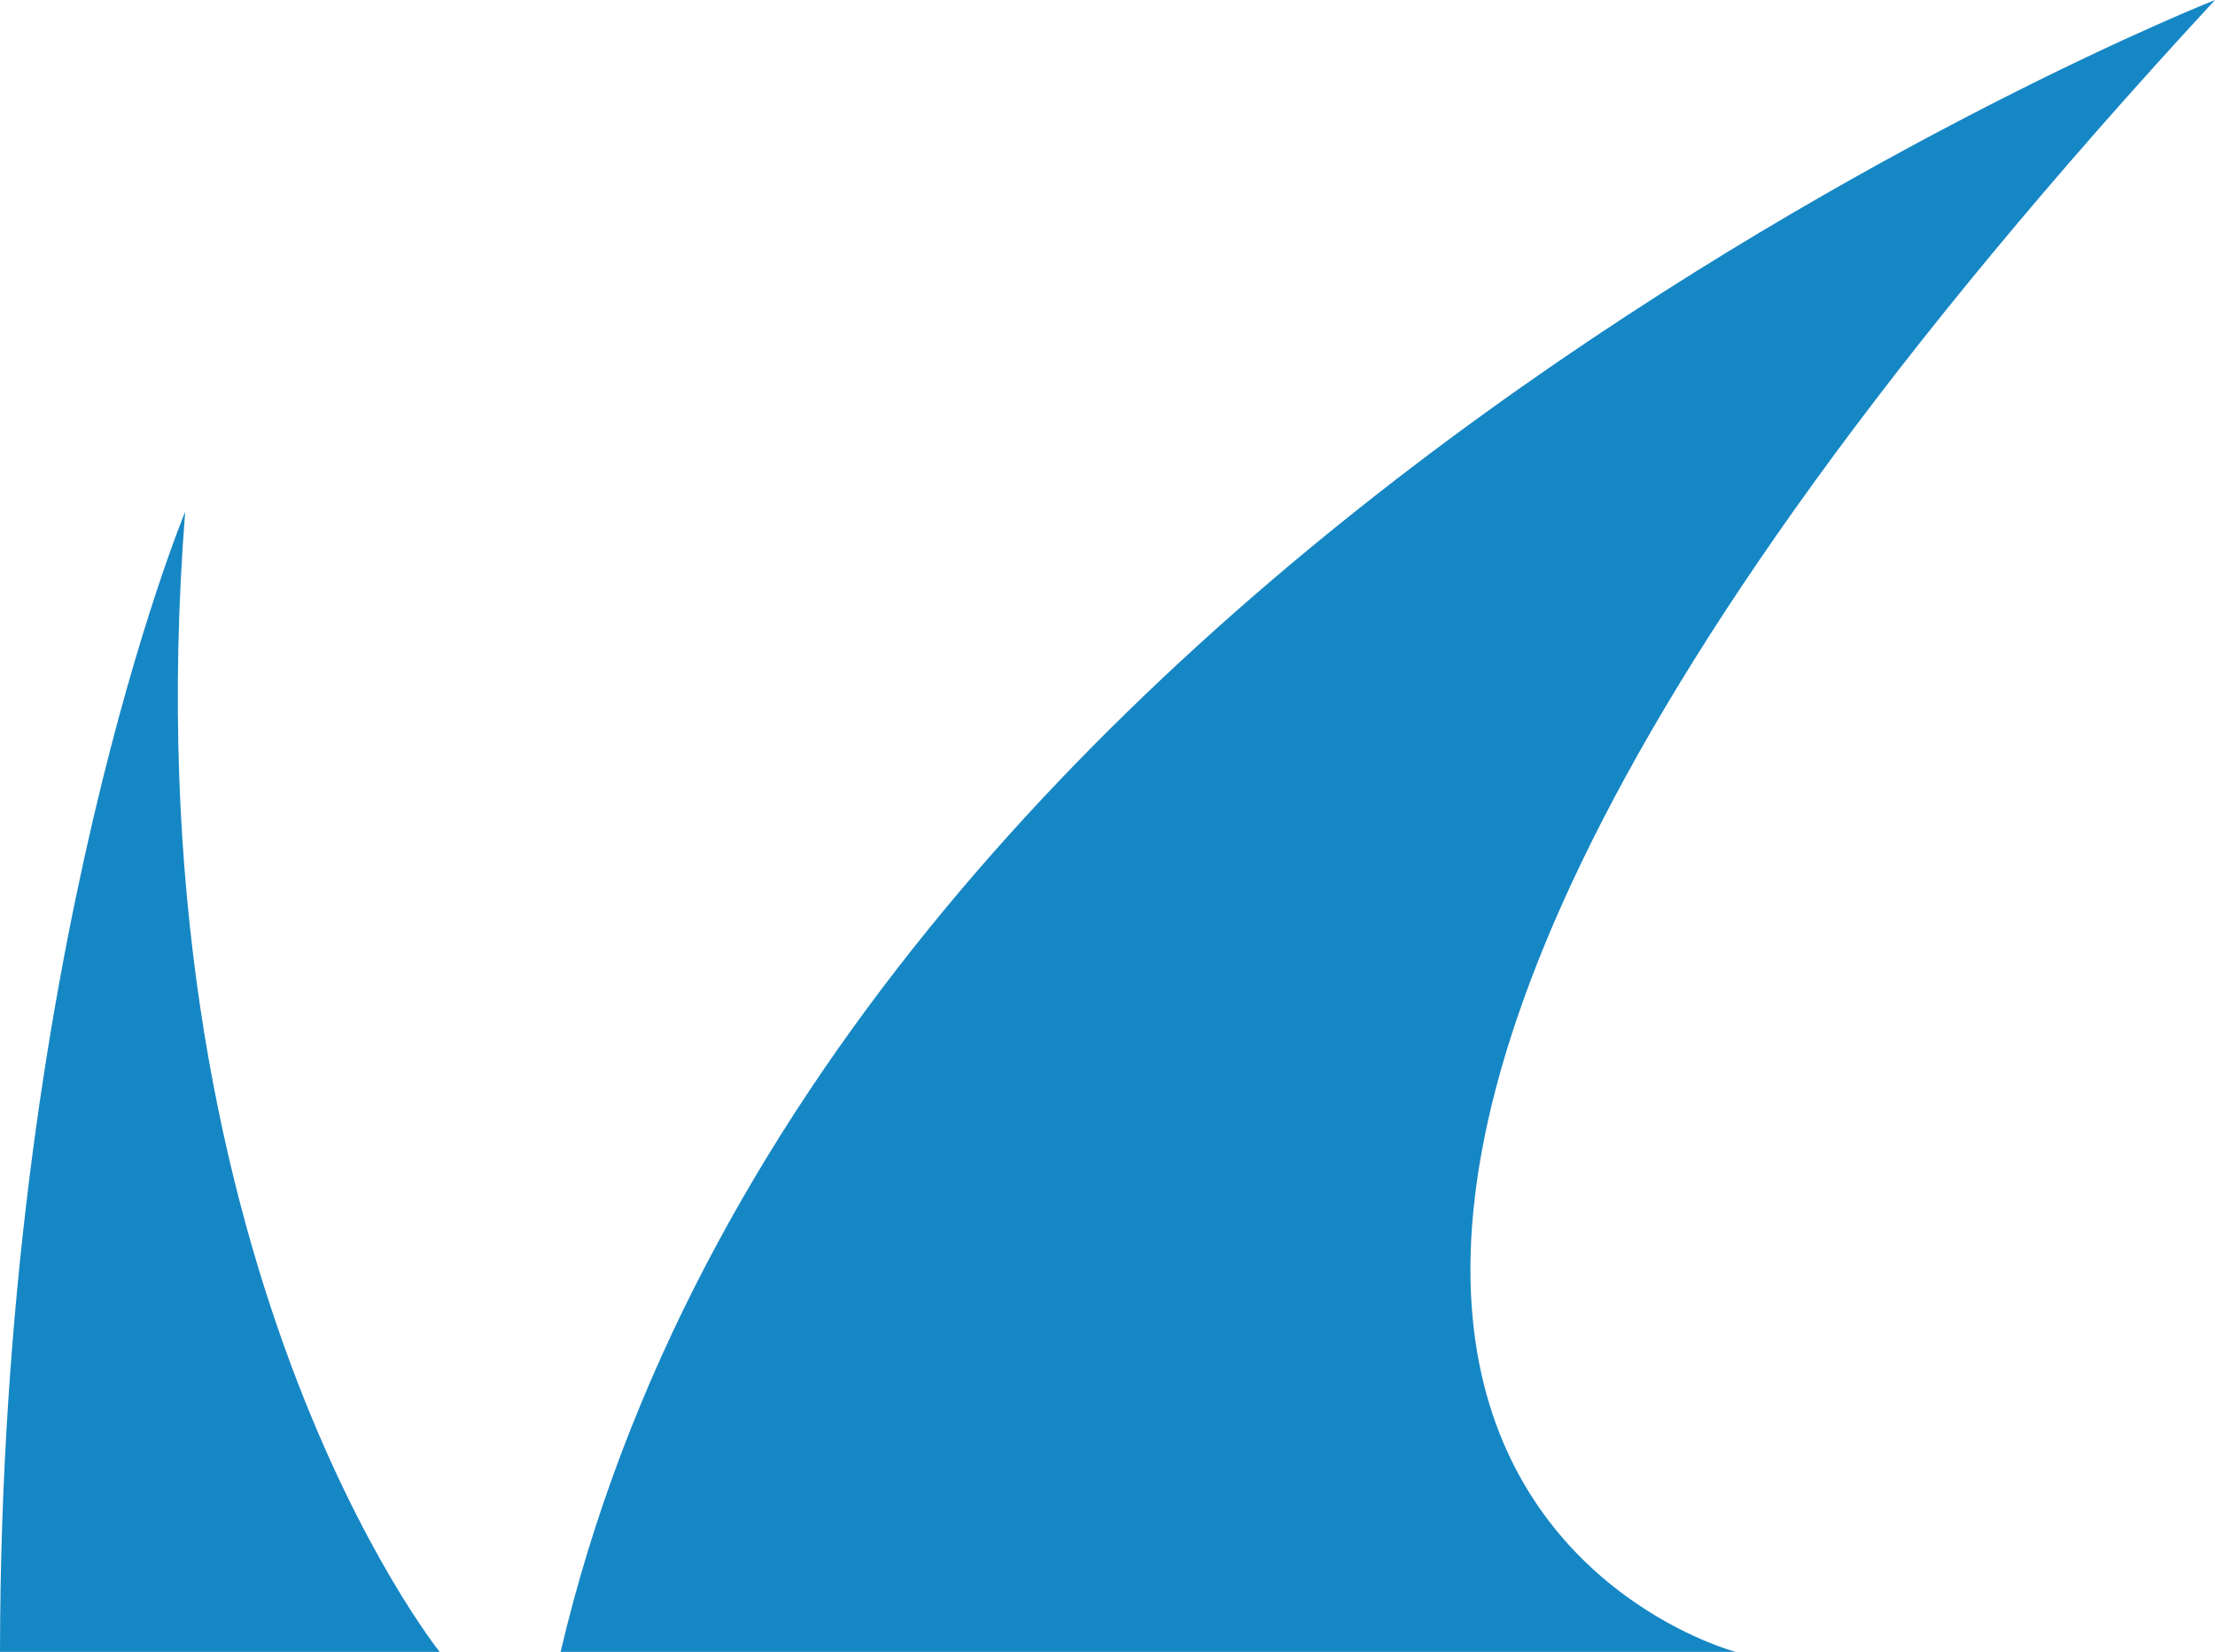
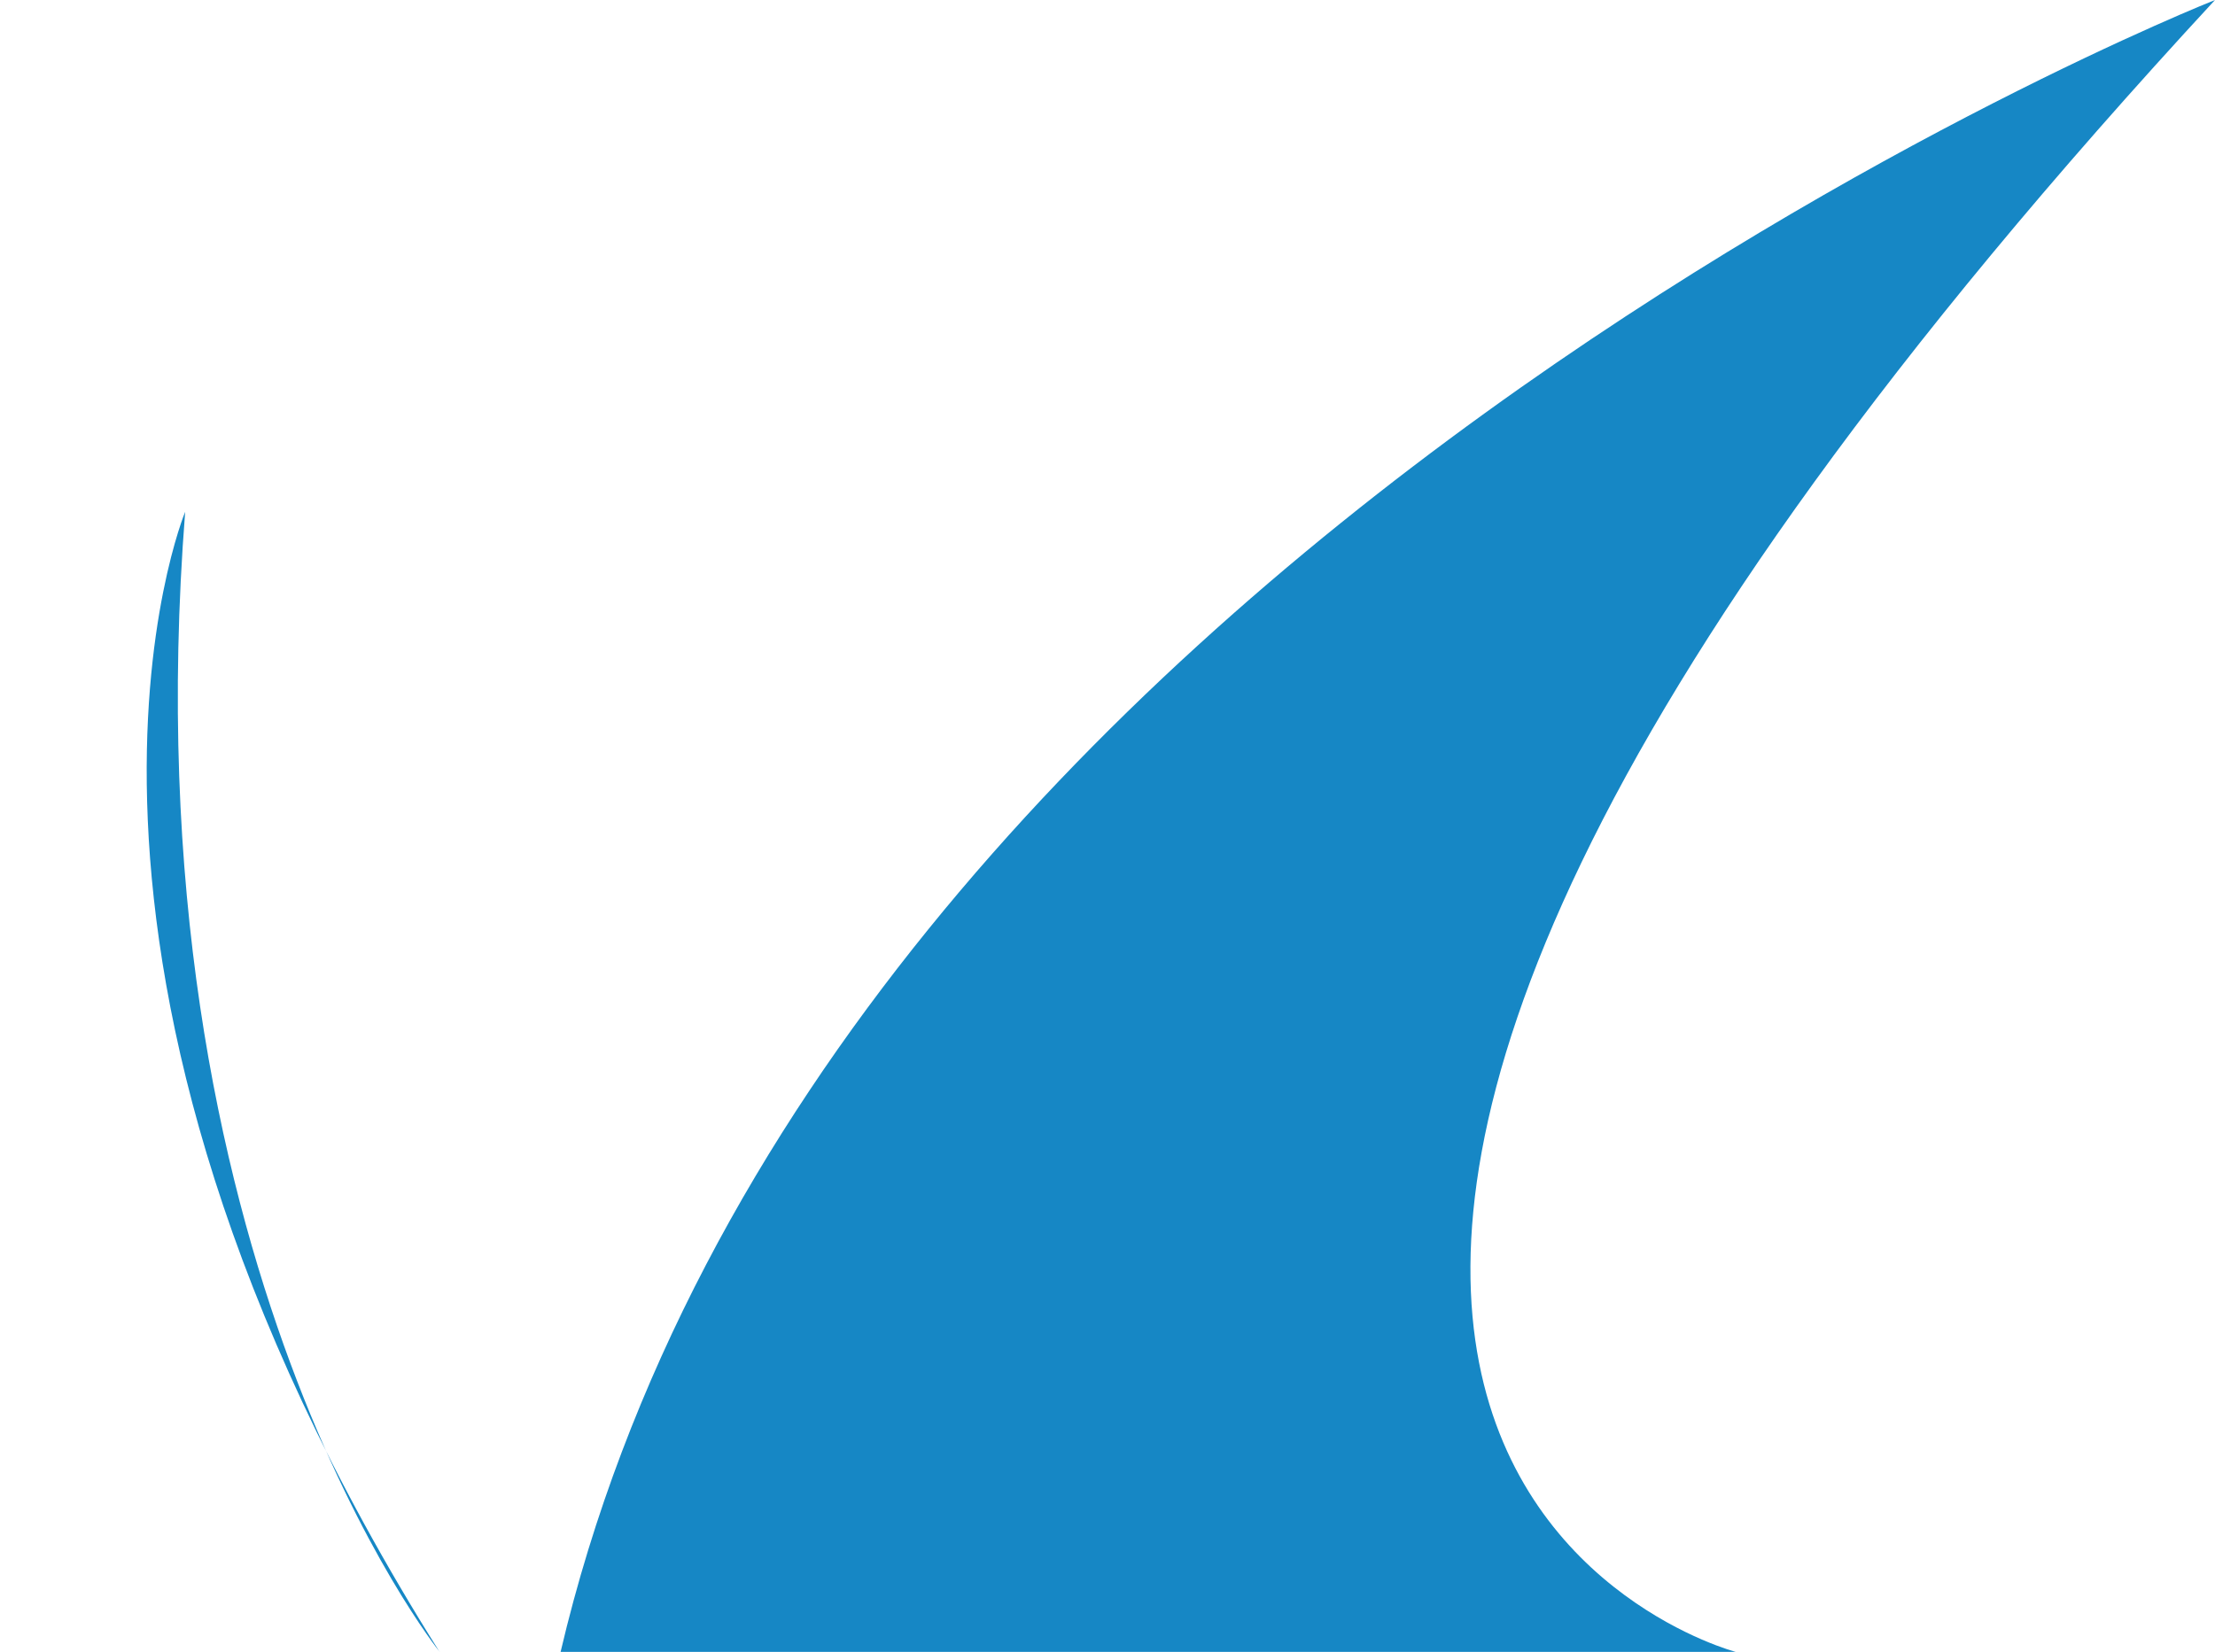
<svg xmlns="http://www.w3.org/2000/svg" id="Layer_2" data-name="Layer 2" viewBox="0 0 226.91 169.26">
  <defs>
    <style>
      .cls-1 {
        fill: #1687c5;
        stroke-width: 0px;
      }
    </style>
  </defs>
  <g id="Barracuda">
-     <path class="cls-1" d="M45.03,169.26H0C.07,97.82,18.97,52.44,18.97,52.44c-6.03,76.87,26.07,116.82,26.07,116.82ZM226.91,0S83.93,56.48,57.43,169.26h120.37S91.34,146.62,226.91,0Z" />
+     <path class="cls-1" d="M45.03,169.26C.07,97.82,18.97,52.44,18.97,52.44c-6.03,76.87,26.07,116.82,26.07,116.82ZM226.91,0S83.93,56.48,57.43,169.26h120.37S91.34,146.62,226.91,0Z" />
  </g>
</svg>